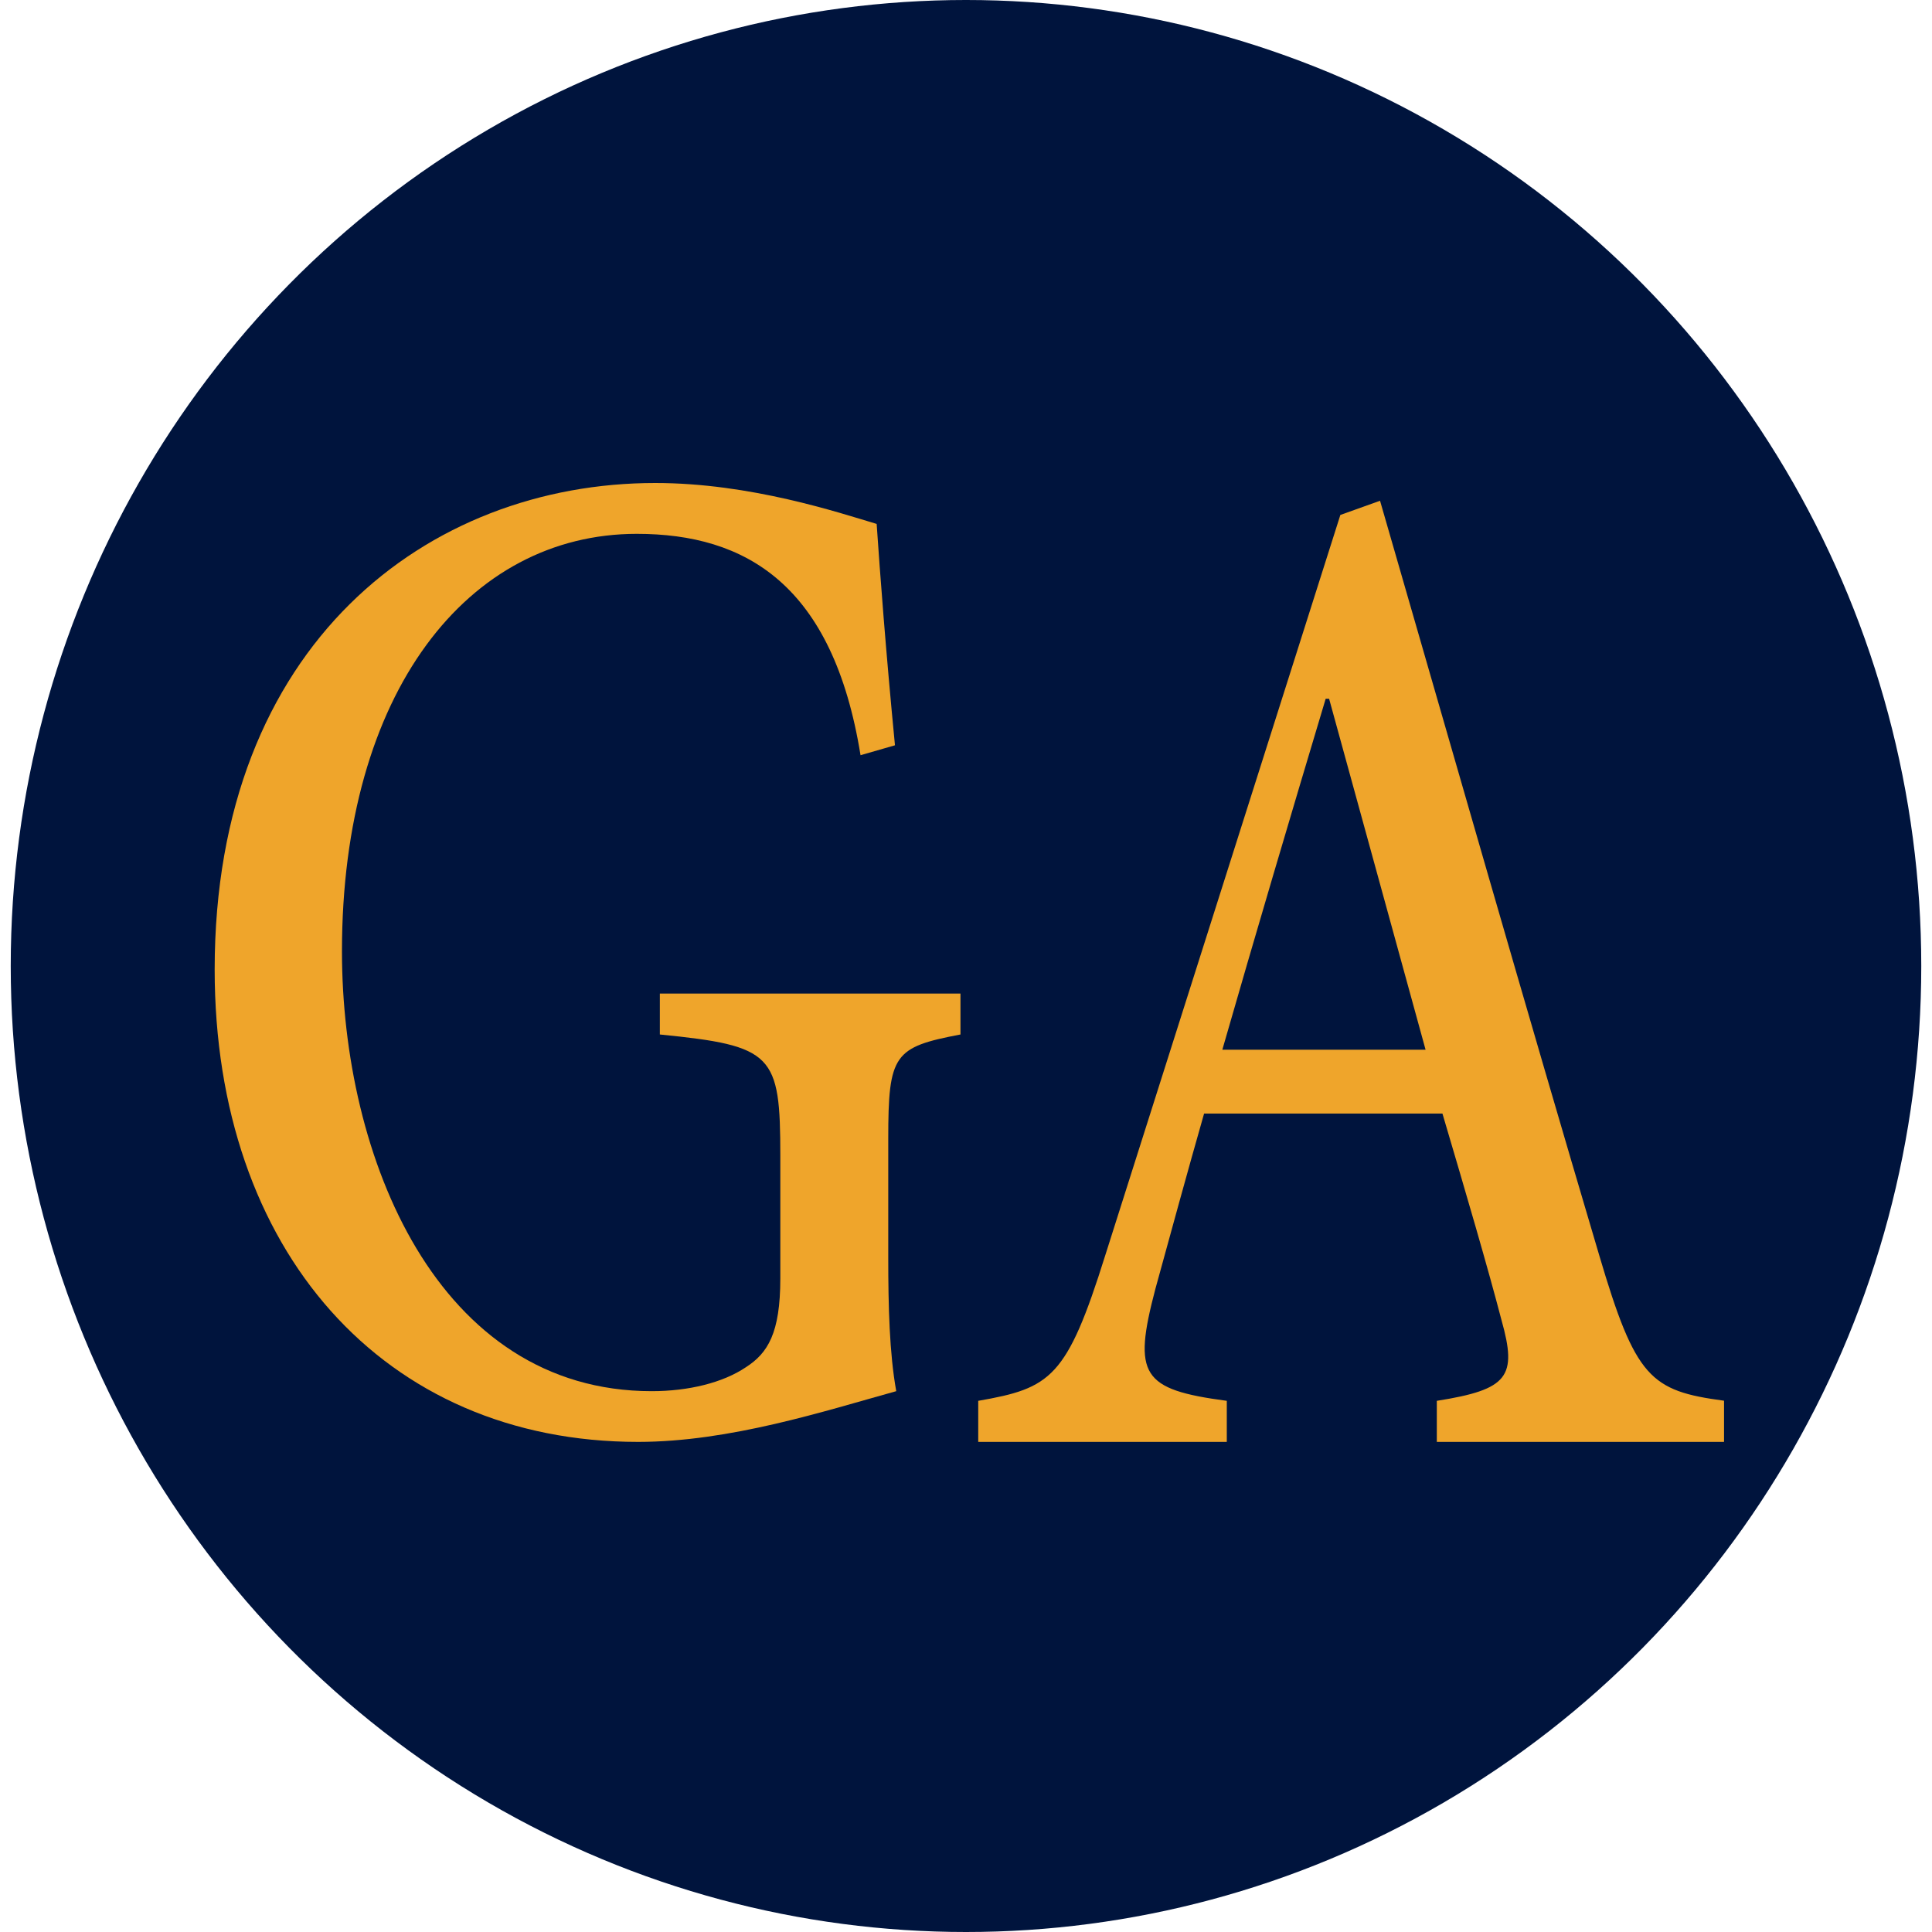
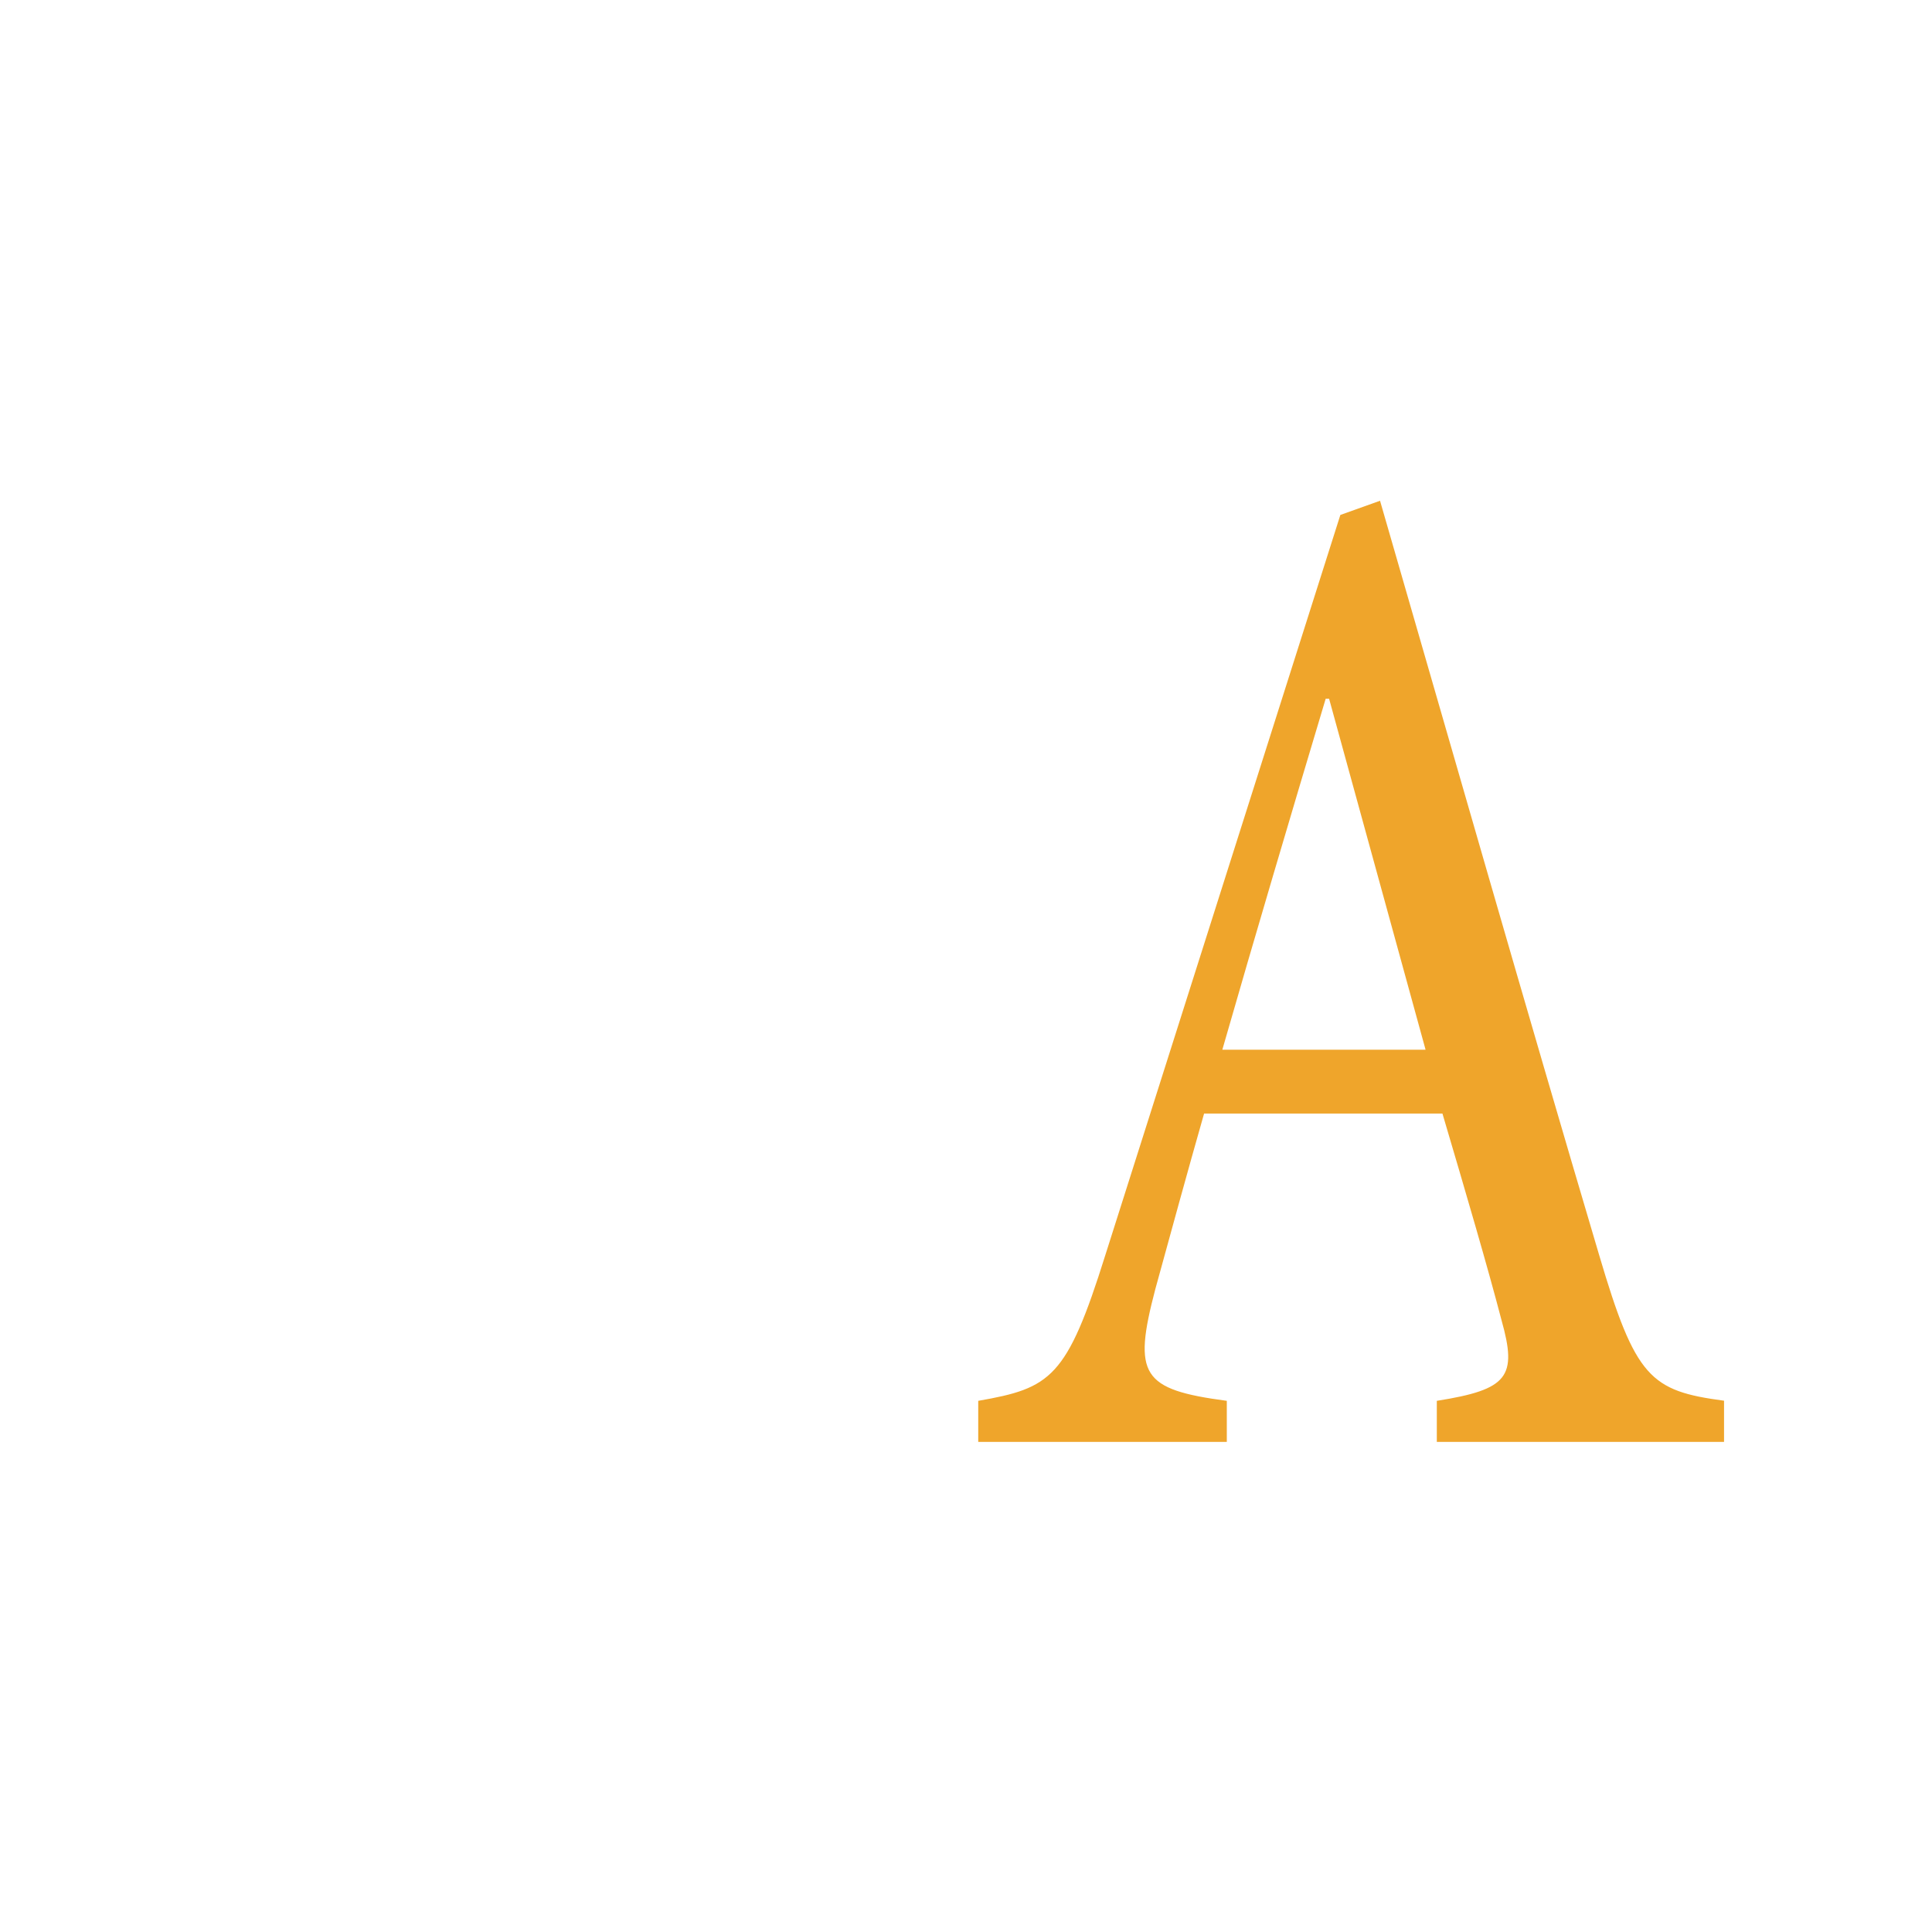
<svg xmlns="http://www.w3.org/2000/svg" width="180" height="180" viewBox="0 0 180 180" fill="none">
-   <ellipse cx="90" cy="90" rx="89" ry="90" fill="#00143D" />
-   <path d="M89.485 92.569H61.477V96.381C72.063 97.433 72.7 98.219 72.7 107.681V119.109C72.7 124.228 71.523 126.076 69.492 127.382C67.353 128.826 64.145 129.612 60.721 129.612C40.739 129.612 31.86 107.809 31.86 88.628C31.86 64.456 43.623 49.737 59.328 49.737C69.481 49.737 77.604 54.463 80.174 70.361L83.382 69.437C82.529 60.633 81.989 53.411 81.676 48.813C78.144 47.761 69.913 45 61.045 45C39.885 45 20 59.975 20 90.328C20 116.475 35.716 134.338 59.447 134.338C68.001 134.338 76.869 131.45 83.501 129.612C82.864 126.065 82.756 121.732 82.756 117.133V106.099C82.756 98.219 83.285 97.56 89.485 96.381V92.569Z" fill="#EFA52B" />
  <path fill-rule="evenodd" clip-rule="evenodd" d="M132.807 97.802H113.881C116.948 87.123 120.229 76.049 123.51 65.103H123.83L132.818 97.802H132.807ZM160.625 134.327V130.501C153.753 129.585 152.375 128.391 148.987 116.923C142.222 94.115 135.137 69.335 128.575 46.654L124.878 47.976L102.981 116.934C99.39 128.402 97.904 129.329 91.14 130.512V134.338H114.298V130.512C106.368 129.457 105.524 128.135 107.64 120.099C109.125 114.695 110.6 109.292 112.182 103.749H134.389C136.612 111.263 138.621 118.117 139.893 122.998C141.378 128.274 140.523 129.457 133.865 130.512V134.338H160.614L160.625 134.327Z" fill="#EFA52B" />
</svg>